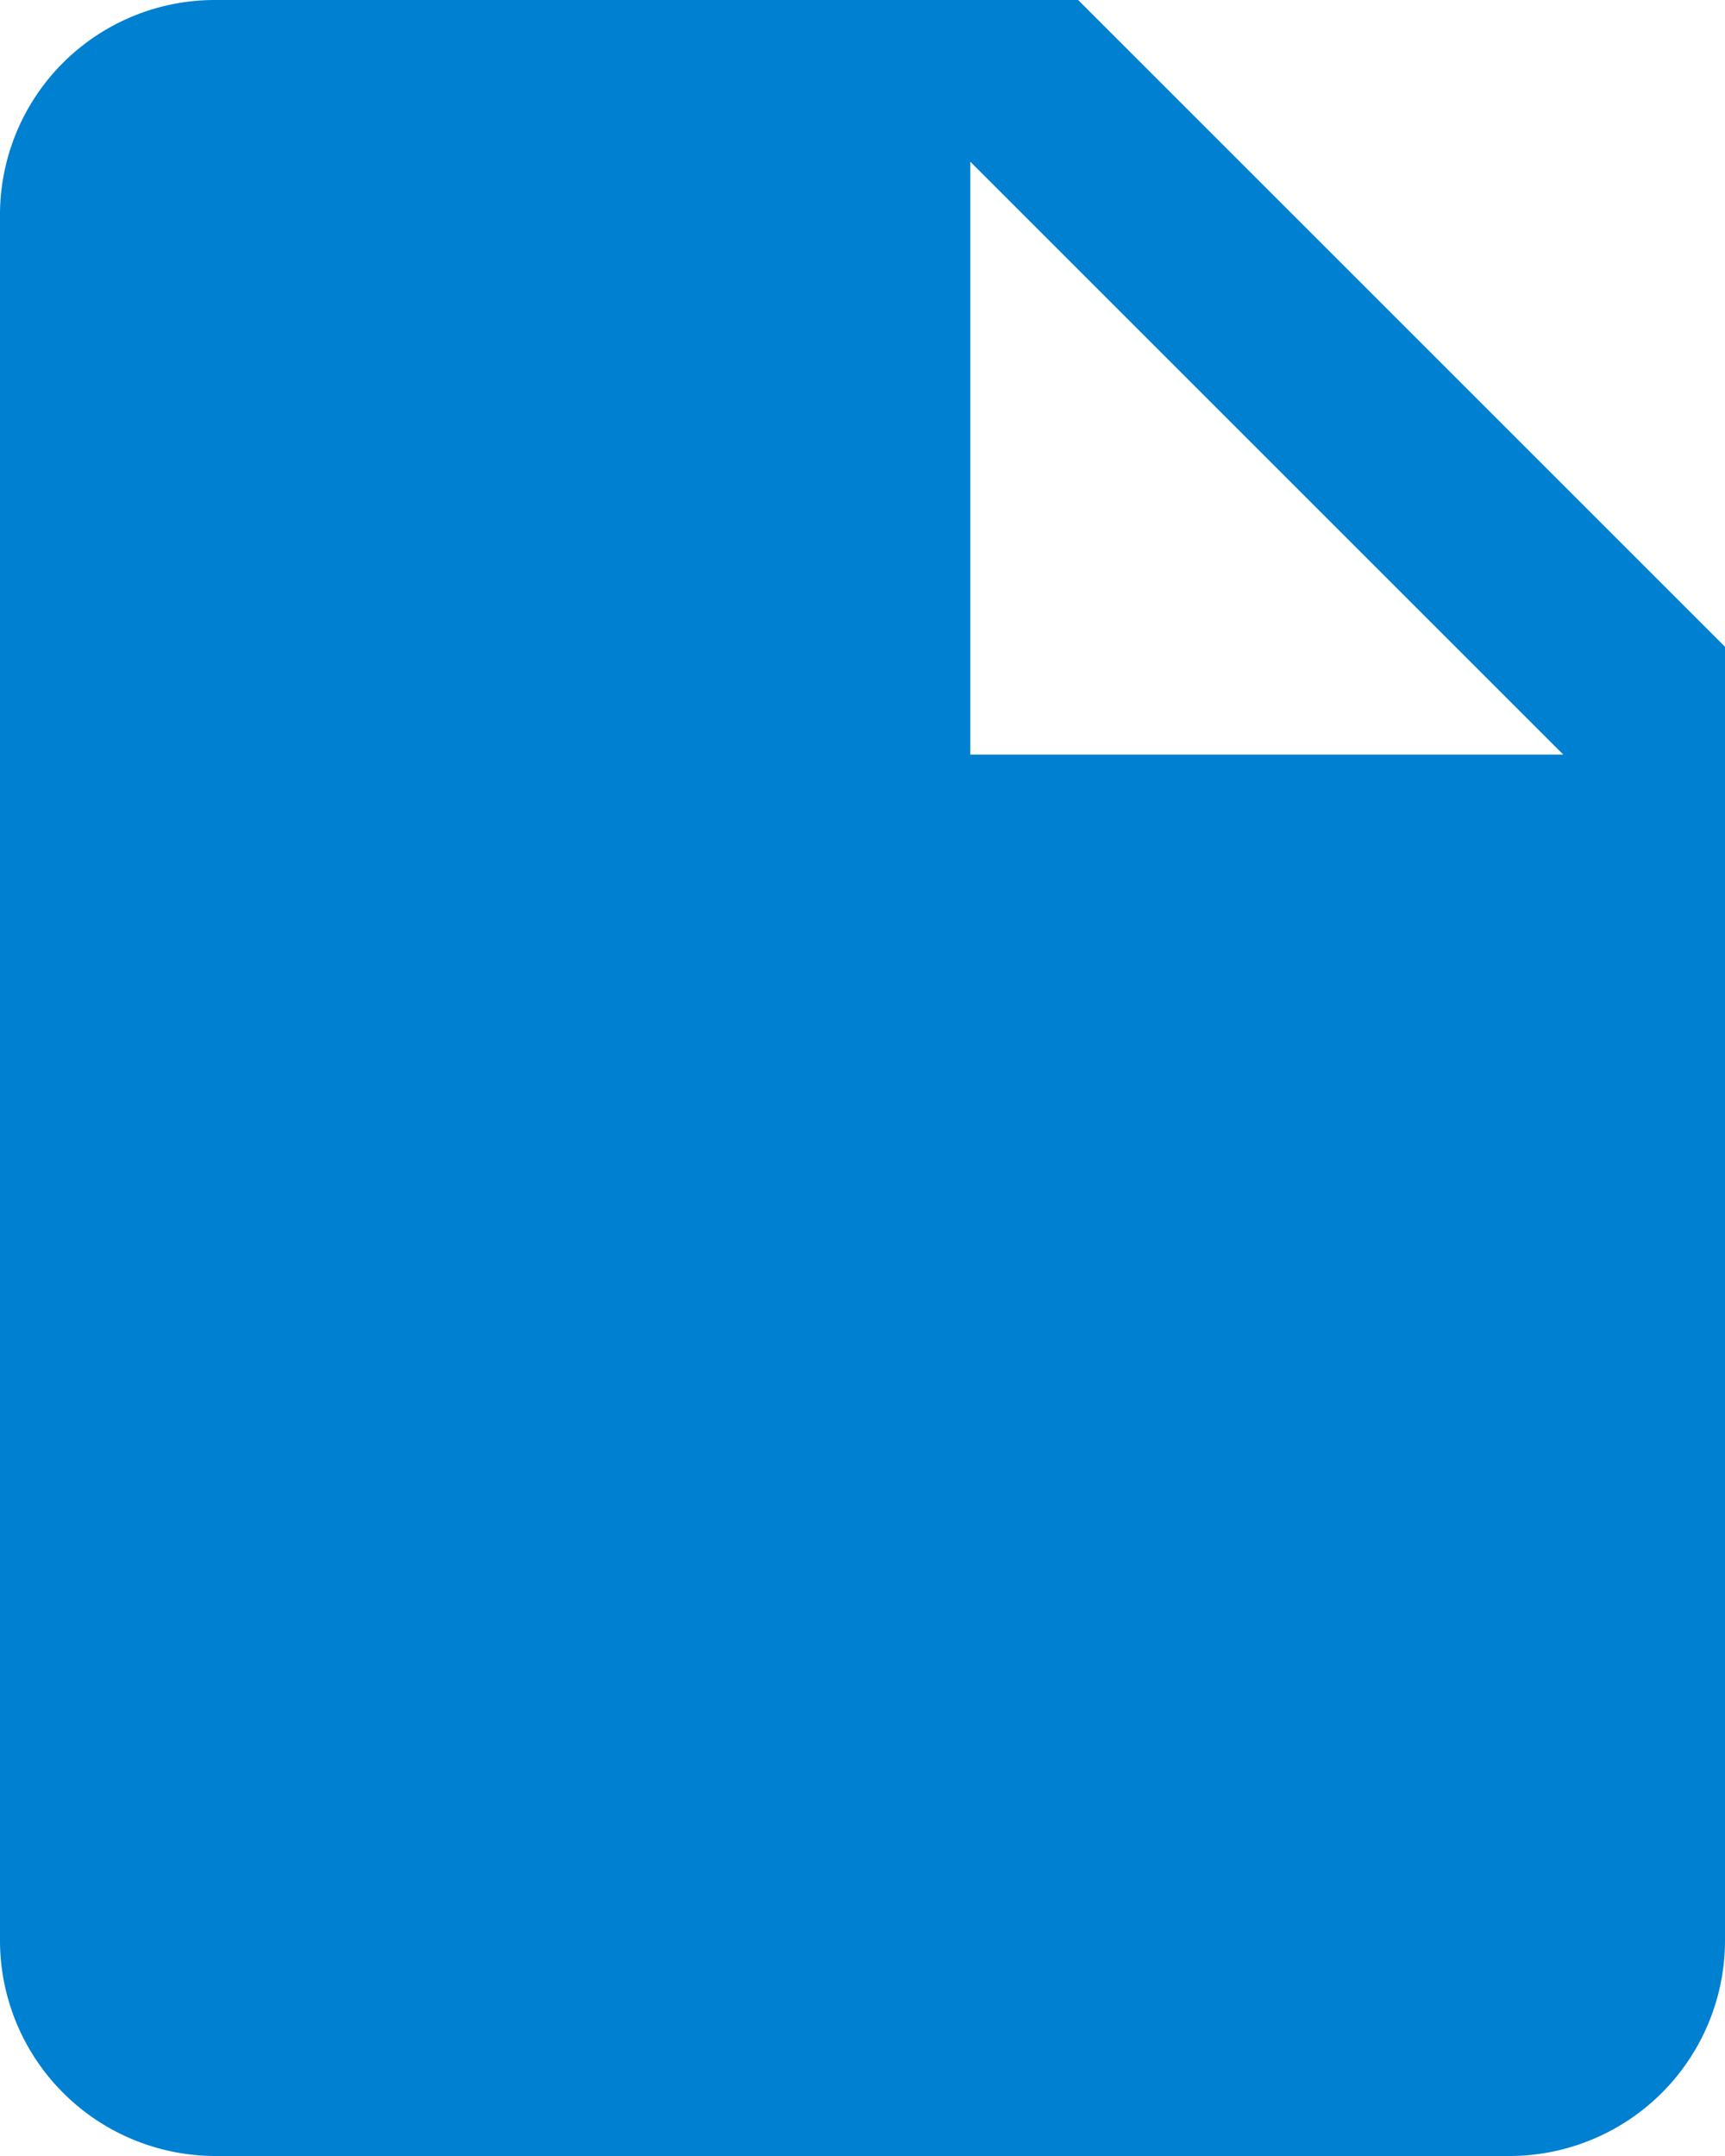
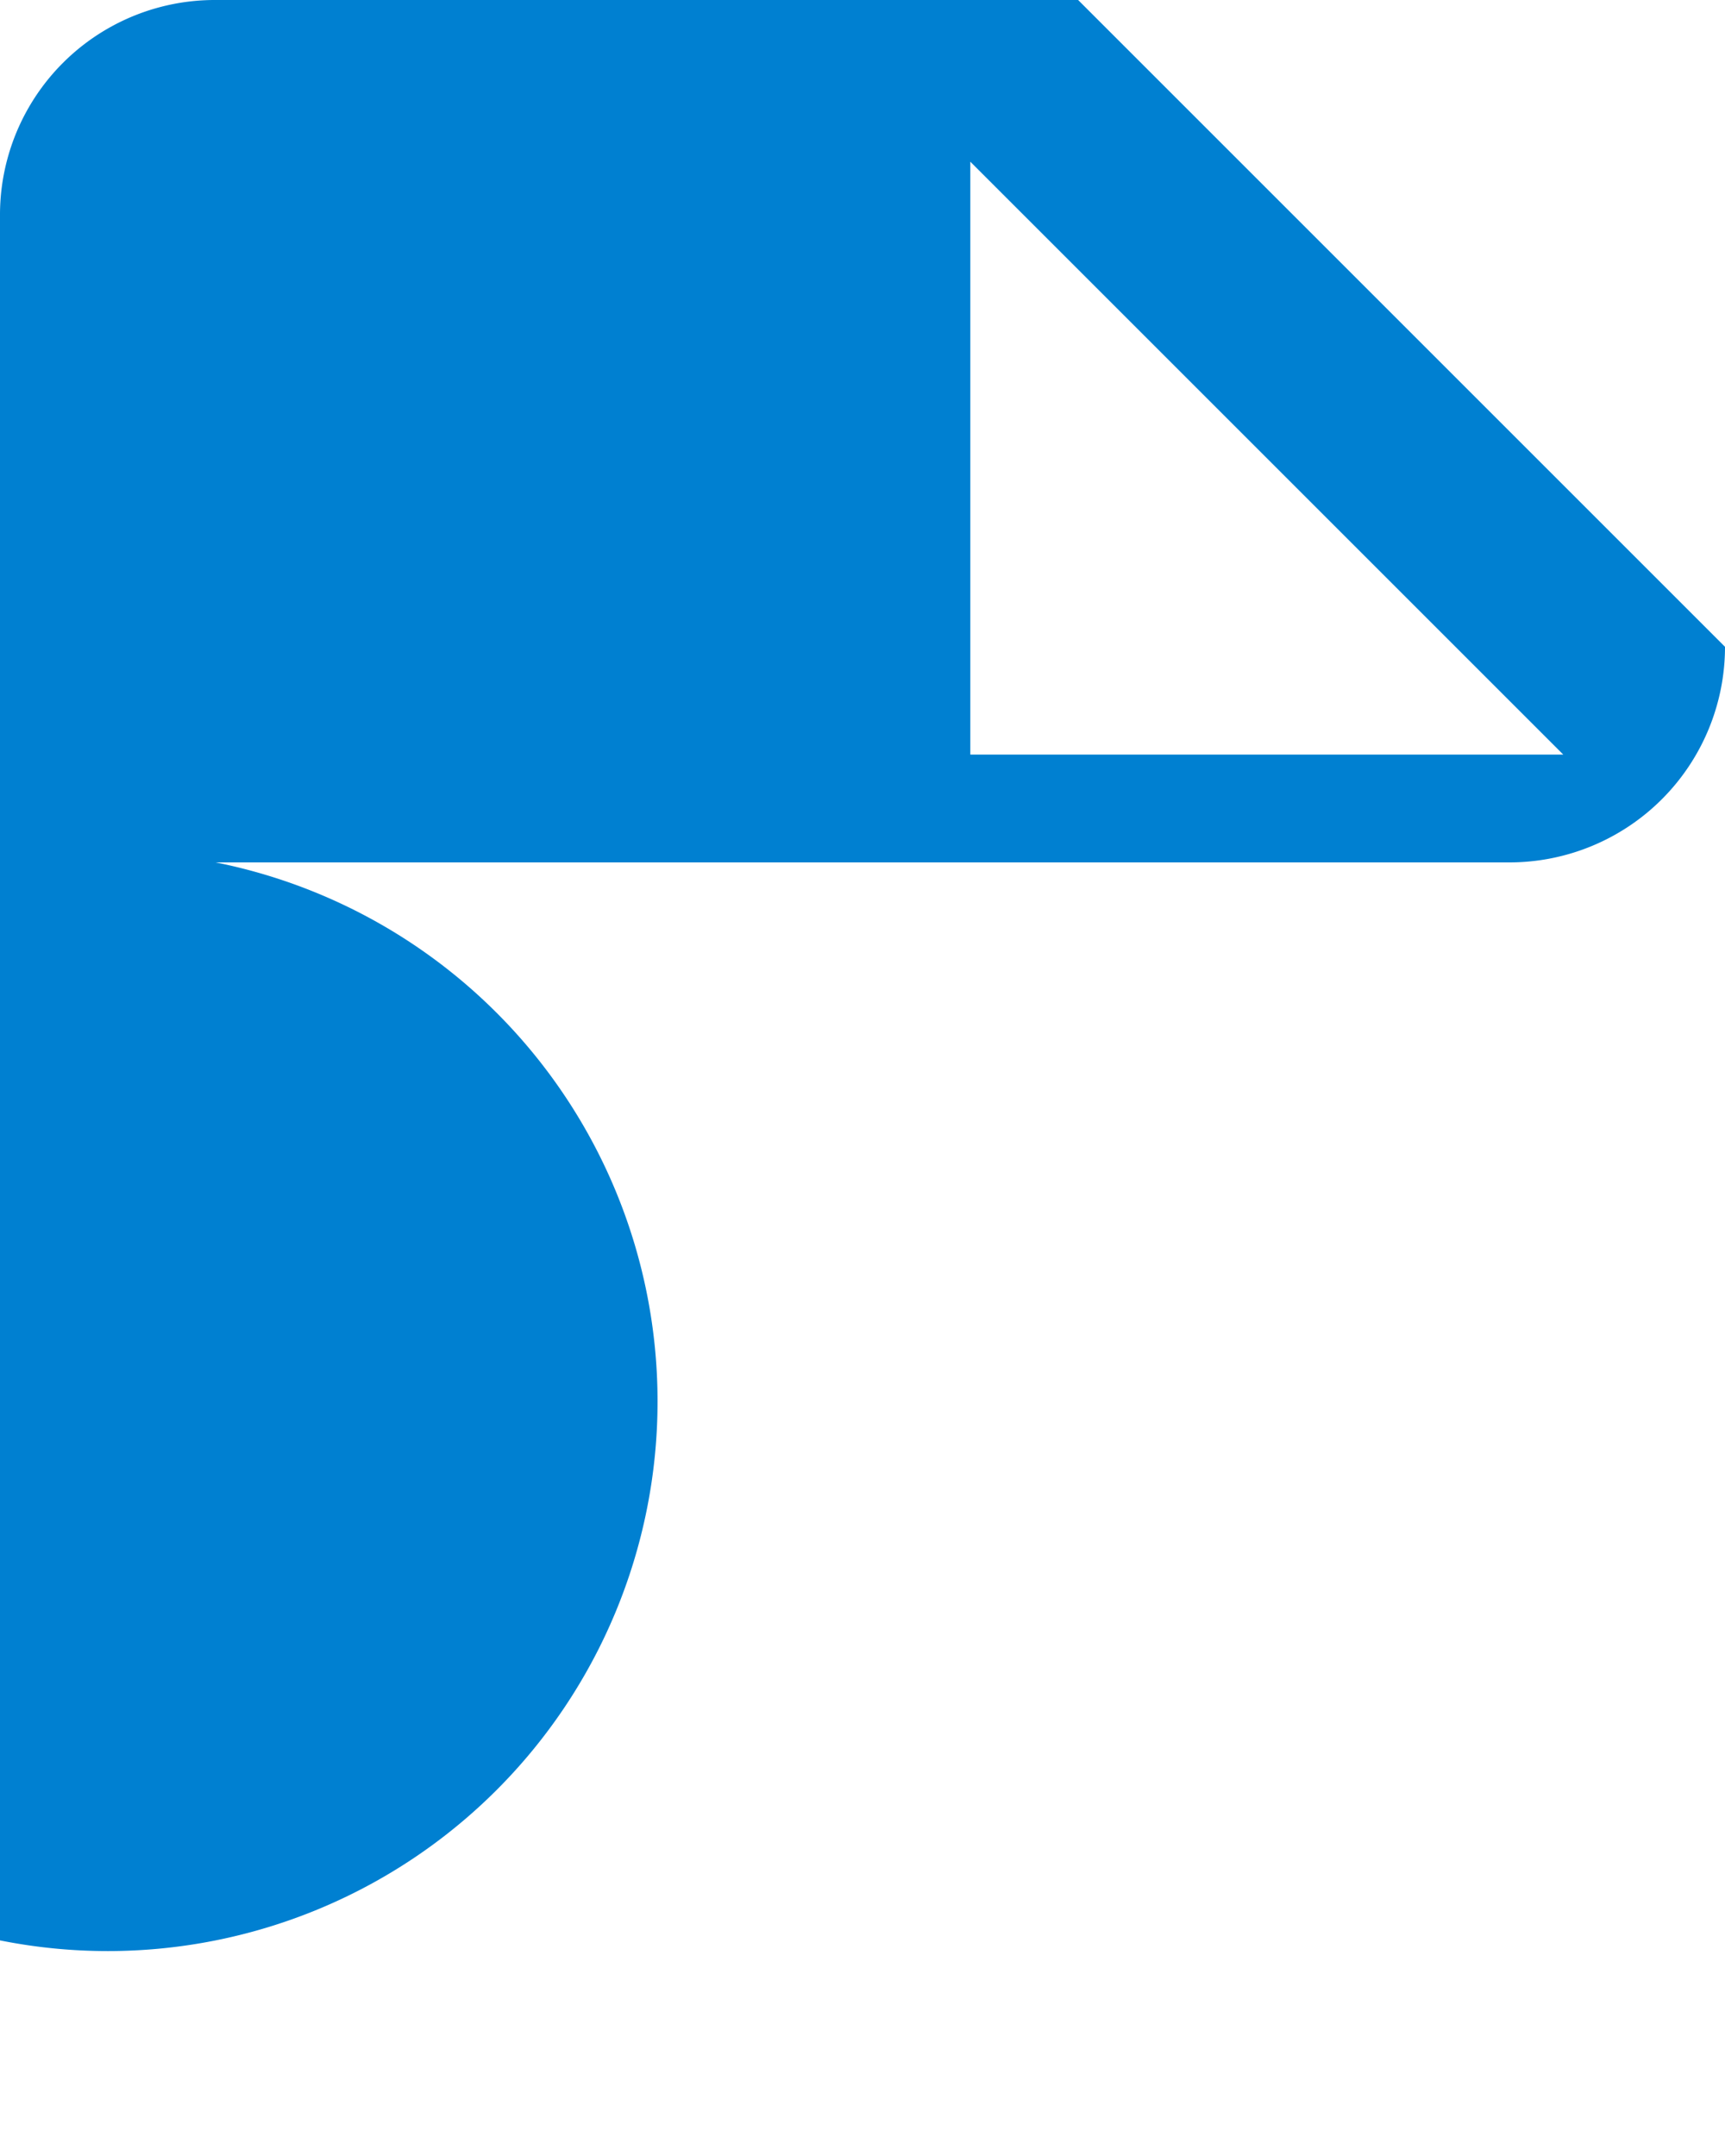
<svg xmlns="http://www.w3.org/2000/svg" viewBox="0 0 12.8 16">
  <defs>
    <style>
            .cls-1{fill:#0080d1}
        </style>
  </defs>
-   <path id="default" d="M11.2 7.6h4.4l-4.4-4.4v4.4M5.6 2H12l4.8 4.8v9.6a1.6 1.6 0 0 1-1.6 1.6H5.6A1.6 1.6 0 0 1 4 16.4V3.6A1.594 1.594 0 0 1 5.6 2" class="cls-1" transform="translate(-4 -2)" />
+   <path id="default" d="M11.2 7.6h4.4l-4.4-4.4v4.4M5.6 2H12l4.8 4.8a1.6 1.6 0 0 1-1.6 1.6H5.6A1.6 1.6 0 0 1 4 16.4V3.6A1.594 1.594 0 0 1 5.6 2" class="cls-1" transform="translate(-4 -2)" />
</svg>